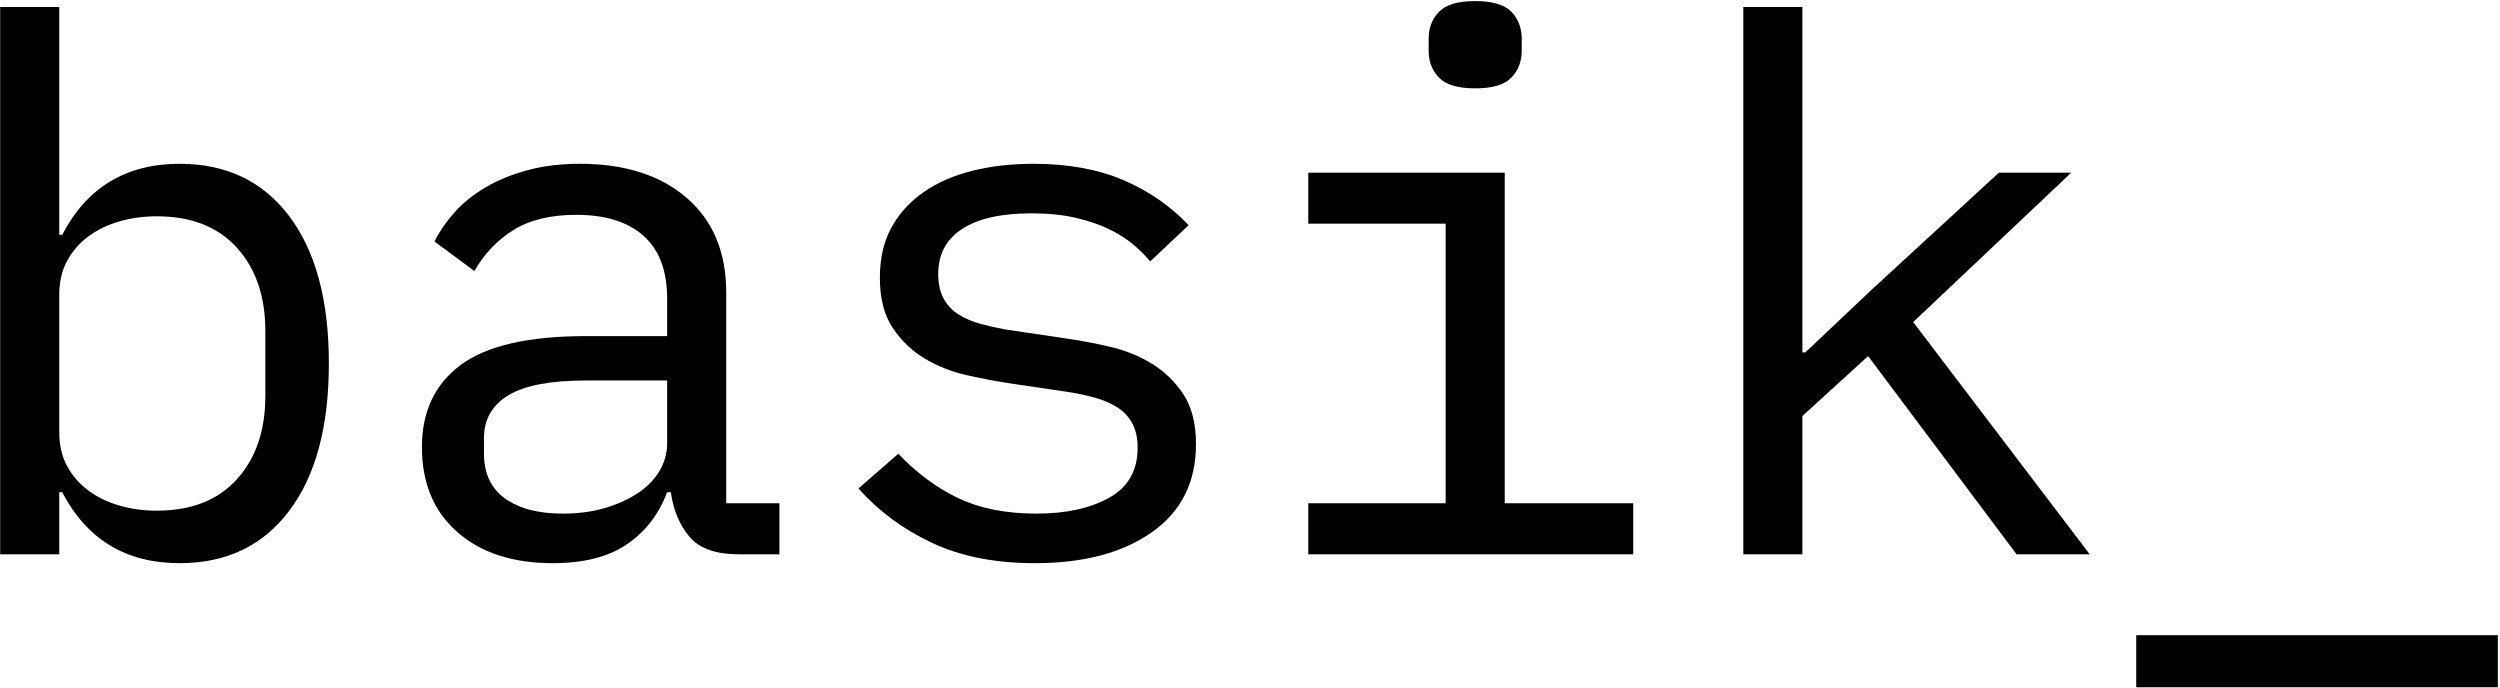
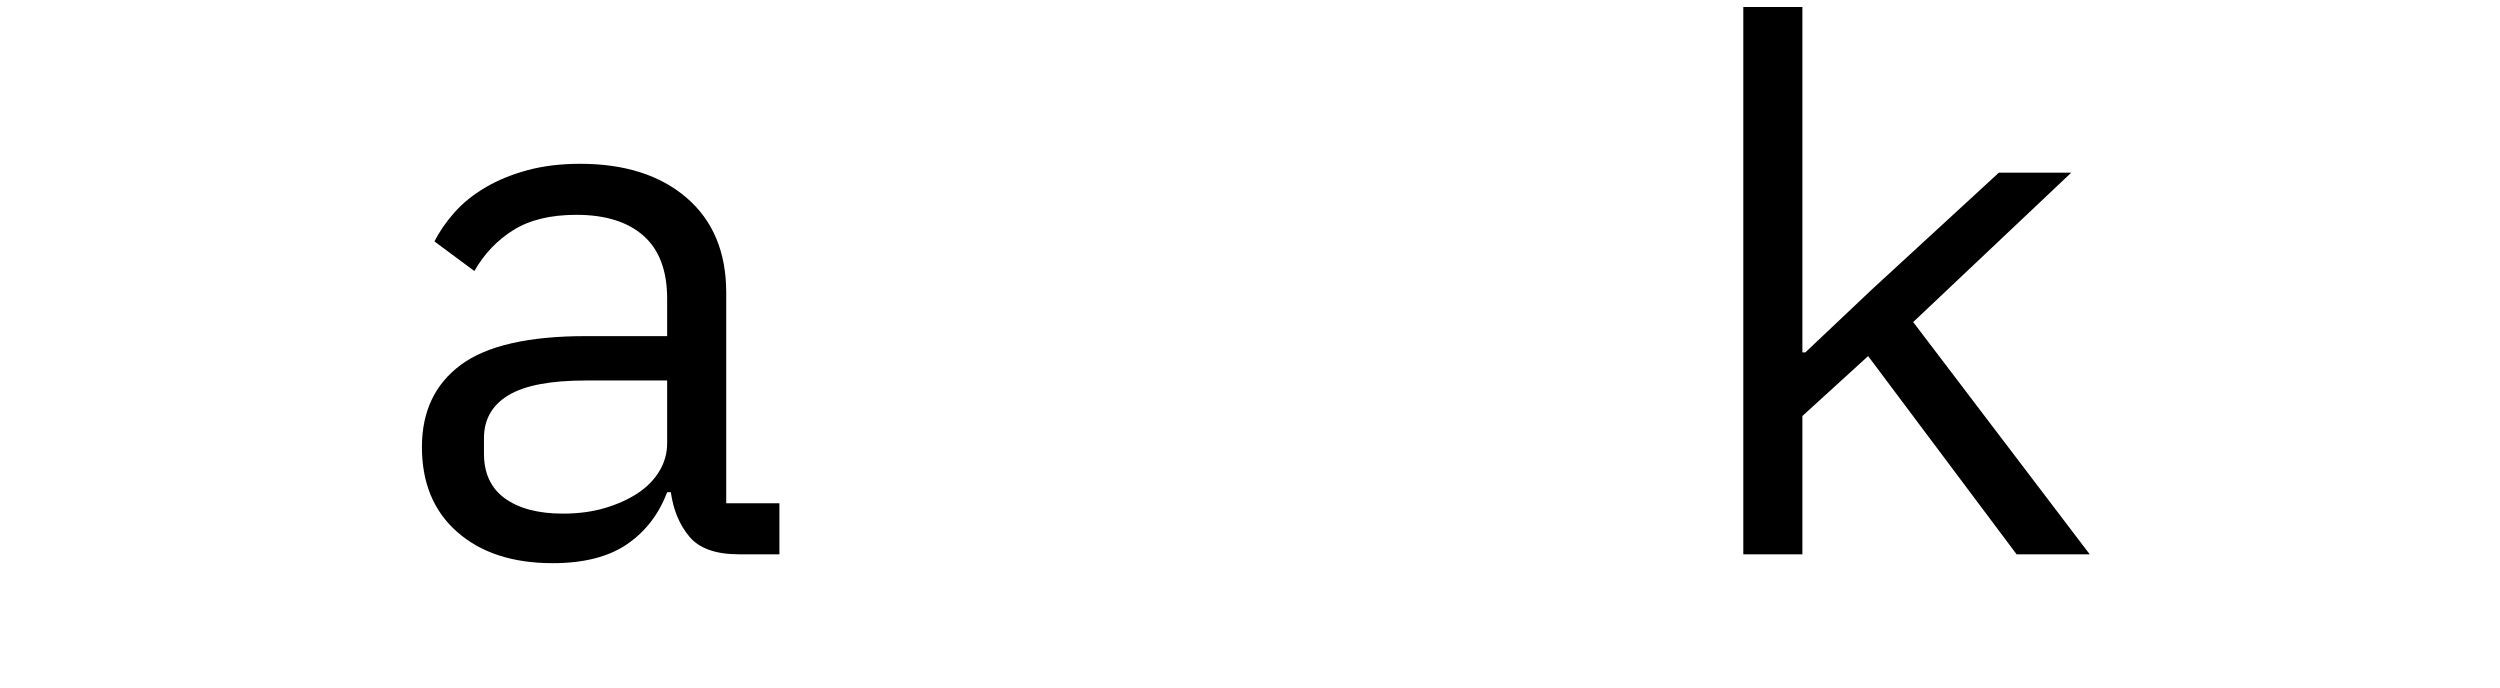
<svg xmlns="http://www.w3.org/2000/svg" width="100%" height="100%" viewBox="0 0 2355 648" version="1.1" xml:space="preserve" style="fill-rule:evenodd;clip-rule:evenodd;stroke-linejoin:round;stroke-miterlimit:2;">
  <g transform="matrix(1,0,0,1,-1013.736,0)">
    <g id="Logo" transform="matrix(1,0,0,1,-1206.526,-2015.25)">
-       <rect x="2220.261" y="2015.25" width="2354.6" height="647.392" style="fill:none;" />
      <clipPath id="_clip1">
        <rect x="2220.261" y="2015.25" width="2354.6" height="647.392" />
      </clipPath>
      <g clip-path="url(#_clip1)">
        <g transform="matrix(7.811,0,0,3.549,-6152.835,1127.946)">
          <g transform="matrix(0.342,0,0,0.186,724.214,79.085)">
-             <path d="M1016.869,928.963L1037.706,928.963L1037.706,1254.035L1038.748,1254.035C1047.43,1186.488 1061.234,1152.714 1080.16,1152.714C1096.656,1152.714 1109.549,1177.692 1118.838,1227.649C1128.128,1277.606 1132.773,1347.617 1132.773,1437.68C1132.773,1527.743 1128.128,1597.754 1118.838,1647.711C1109.549,1697.668 1096.656,1722.646 1080.16,1722.646C1061.234,1722.646 1047.43,1688.872 1038.748,1621.325L1037.706,1621.325L1037.706,1709.981L1016.869,1709.981L1016.869,928.963ZM1072.086,1647.711C1084.241,1647.711 1093.661,1632.759 1100.346,1602.855C1107.031,1572.951 1110.373,1533.372 1110.373,1484.119L1110.373,1391.241C1110.373,1341.988 1107.031,1302.409 1100.346,1272.505C1093.661,1242.601 1084.241,1227.649 1072.086,1227.649C1067.398,1227.649 1062.97,1230.112 1058.803,1235.037C1054.636,1239.963 1050.989,1247.175 1047.864,1256.674C1044.738,1266.173 1042.264,1277.782 1040.441,1291.503C1038.618,1305.224 1037.706,1321.231 1037.706,1339.525L1037.706,1535.835C1037.706,1554.129 1038.618,1570.137 1040.441,1583.857C1042.264,1597.578 1044.738,1609.187 1047.864,1618.686C1050.989,1628.185 1054.636,1635.397 1058.803,1640.323C1062.97,1645.248 1067.398,1647.711 1072.086,1647.711Z" style="fill-rule:nonzero;" />
            <path d="M1277.326,1709.981C1269.165,1709.981 1263.348,1701.538 1259.876,1684.651C1256.403,1667.764 1254.232,1646.655 1253.364,1621.325L1252.062,1621.325C1249.11,1652.988 1244.378,1677.79 1237.867,1695.733C1231.356,1713.675 1222.63,1722.646 1211.691,1722.646C1197.626,1722.646 1186.427,1707.87 1178.092,1678.318C1169.758,1648.766 1165.59,1608.308 1165.59,1556.944C1165.59,1506.283 1170.148,1467.232 1179.264,1439.791C1188.38,1412.35 1203.096,1398.629 1223.412,1398.629L1252.062,1398.629L1252.062,1345.132C1252.062,1305.268 1249.284,1275.369 1243.727,1255.437C1238.171,1235.505 1230.27,1225.539 1220.026,1225.539C1210.997,1225.539 1203.617,1232.751 1197.887,1247.175C1192.157,1261.599 1187.555,1281.125 1184.083,1305.751L1170.018,1263.534C1171.754,1249.462 1174.098,1235.686 1177.05,1222.207C1180.002,1208.718 1183.649,1196.8 1187.99,1186.455C1192.33,1176.098 1197.279,1167.886 1202.836,1161.817C1208.392,1155.748 1214.556,1152.714 1221.328,1152.714C1237.129,1152.714 1249.674,1168.936 1258.964,1201.379C1268.254,1233.812 1272.898,1278.937 1272.898,1336.755L1272.898,1637.156L1291.651,1637.156L1291.651,1709.981L1277.326,1709.981ZM1215.337,1651.932C1220.72,1651.932 1225.626,1649.294 1230.053,1644.017C1234.481,1638.74 1238.344,1631.703 1241.644,1622.908C1244.943,1614.113 1247.504,1603.559 1249.327,1591.245C1251.15,1578.932 1252.062,1565.739 1252.062,1551.667L1252.062,1461.955L1223.412,1461.955C1210.91,1461.955 1201.794,1468.991 1196.064,1483.064C1190.334,1497.136 1187.469,1517.541 1187.469,1544.279L1187.469,1566.443C1187.469,1594.587 1189.943,1615.872 1194.892,1630.296C1199.84,1644.72 1206.656,1651.932 1215.337,1651.932Z" style="fill-rule:nonzero;" />
-             <path d="M1381.769,1722.646C1367.705,1722.646 1355.593,1712.971 1345.436,1693.622C1335.278,1674.272 1326.639,1648.414 1319.52,1616.048L1333.585,1566.443C1340.009,1593.884 1347.042,1614.992 1354.682,1629.768C1362.322,1644.544 1371.525,1651.932 1382.29,1651.932C1392.709,1651.932 1401.26,1644.369 1407.945,1629.241C1414.63,1614.113 1417.973,1590.366 1417.973,1557.999C1417.973,1543.927 1417.322,1532.141 1416.019,1522.642C1414.717,1513.143 1412.937,1505.579 1410.68,1499.95C1408.423,1494.321 1405.905,1489.924 1403.127,1486.758C1400.349,1483.591 1397.397,1480.953 1394.271,1478.842L1373.174,1466.177C1368.486,1463.362 1363.407,1459.492 1357.938,1454.567C1352.468,1449.642 1347.476,1441.726 1342.961,1430.82C1338.447,1419.914 1334.67,1405.314 1331.631,1387.019C1328.593,1368.725 1327.073,1344.802 1327.073,1315.25C1327.073,1287.809 1328.419,1264.062 1331.111,1244.009C1333.802,1223.955 1337.579,1207.069 1342.44,1193.348C1347.302,1179.627 1353.032,1169.425 1359.631,1162.74C1366.229,1156.056 1373.435,1152.714 1381.248,1152.714C1393.403,1152.714 1403.952,1160.454 1412.894,1175.933C1421.836,1191.413 1429.52,1212.873 1435.944,1240.315L1422.401,1292.031C1420.838,1284.291 1418.884,1276.375 1416.54,1268.284C1414.196,1260.192 1411.331,1252.804 1407.945,1246.119C1404.559,1239.435 1400.609,1233.982 1396.095,1229.76C1391.58,1225.539 1386.371,1223.428 1380.467,1223.428C1369.875,1223.428 1361.758,1230.816 1356.114,1245.592C1350.471,1260.368 1347.65,1281.828 1347.65,1309.973C1347.65,1324.045 1348.301,1335.831 1349.603,1345.33C1350.905,1354.829 1352.685,1362.393 1354.942,1368.022C1357.2,1373.651 1359.761,1378.048 1362.626,1381.215C1365.491,1384.381 1368.399,1387.019 1371.351,1389.13L1392.448,1401.795C1397.31,1404.61 1402.432,1408.48 1407.815,1413.405C1413.198,1418.331 1418.147,1426.246 1422.661,1437.152C1427.176,1448.058 1430.952,1462.659 1433.991,1480.953C1437.03,1499.247 1438.549,1523.17 1438.549,1552.722C1438.549,1606.901 1433.383,1648.766 1423.052,1678.318C1412.72,1707.87 1398.96,1722.646 1381.769,1722.646Z" style="fill-rule:nonzero;" />
-             <path d="M1537.002,1045.06C1530.924,1045.06 1526.67,1039.959 1524.239,1029.756C1521.808,1019.554 1520.593,1006.713 1520.593,991.233L1520.593,974.346C1520.593,958.867 1521.808,946.025 1524.239,935.823C1526.67,925.62 1530.924,920.519 1537.002,920.519C1543.079,920.519 1547.333,925.62 1549.764,935.823C1552.195,946.025 1553.41,958.867 1553.41,974.346L1553.41,991.233C1553.41,1006.713 1552.195,1019.554 1549.764,1029.756C1547.333,1039.959 1543.079,1045.06 1537.002,1045.06ZM1478.138,1637.156L1526.583,1637.156L1526.583,1238.204L1478.138,1238.204L1478.138,1165.379L1547.42,1165.379L1547.42,1637.156L1592.739,1637.156L1592.739,1709.981L1478.138,1709.981L1478.138,1637.156Z" style="fill-rule:nonzero;" />
            <path d="M1631.547,928.963L1652.384,928.963L1652.384,1421.849L1653.426,1421.849L1676.867,1332.137L1721.666,1165.379L1747.19,1165.379L1691.453,1378.576L1753.702,1709.981L1727.916,1709.981L1675.565,1427.126L1652.384,1512.616L1652.384,1709.981L1631.547,1709.981L1631.547,928.963Z" style="fill-rule:nonzero;" />
            <g transform="matrix(1.02,0,0,1,-41.521,64.686)">
-               <rect x="1776.101" y="1760.743" width="125.019" height="77.046" style="fill-rule:nonzero;" />
-             </g>
+               </g>
          </g>
        </g>
      </g>
    </g>
  </g>
</svg>